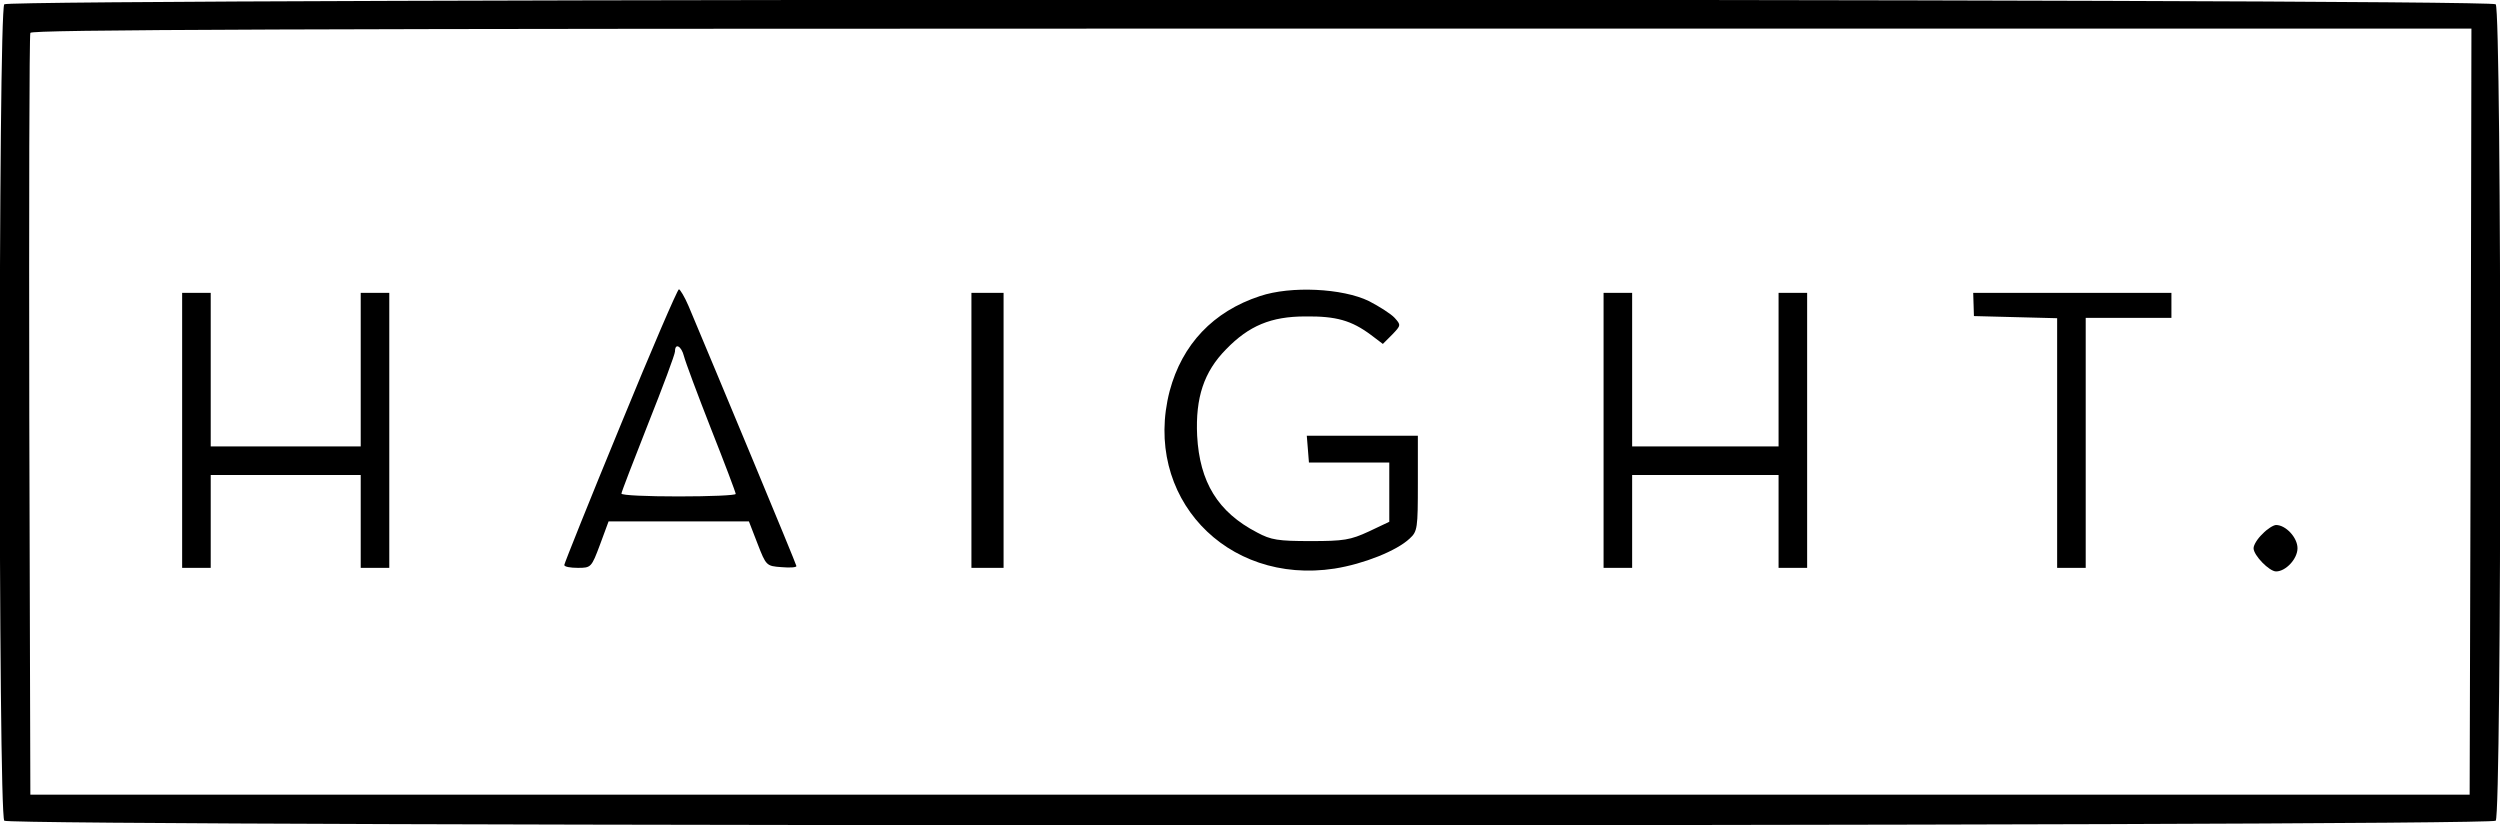
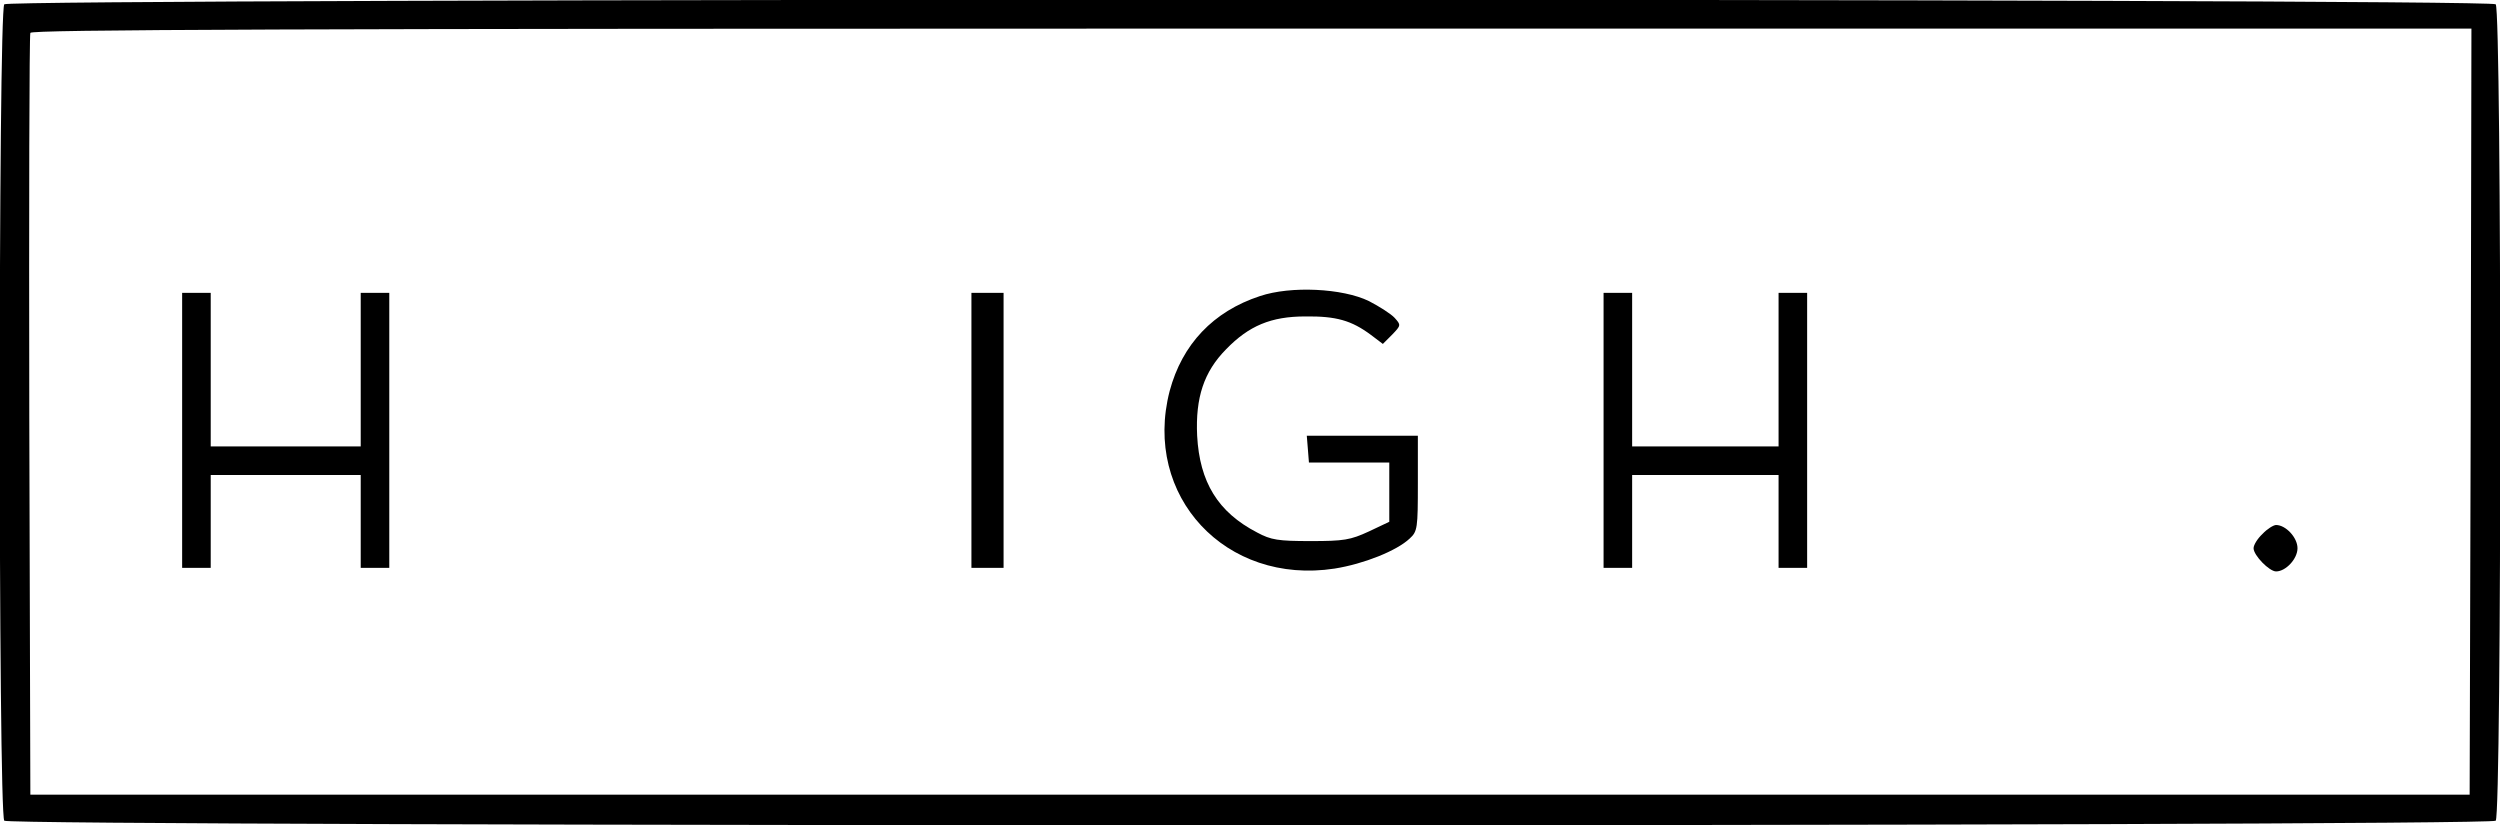
<svg xmlns="http://www.w3.org/2000/svg" preserveAspectRatio="xMidYMid meet" viewBox="0 0 700 231" height="231pt" width="700pt" version="1.0">
  <g stroke="none" fill="#000000" transform="translate(0,231) scale(0.1,-0.1)">
    <path d="M12 2298 c-17 -17 -17 -2269 0 -2286 17 -17 6959 -17 6976 0 17 17 17 2269 0 2286 -17 17 -6959 17 -6976 0z m6906 -1140 l-3 -1073 -3415 0 -3415 0 -3 1060 c-1 583 0 1066 3 1073 3 9 697 12 3420 12 l3415 0 -2 -1072z" />
-     <path d="M1737 1118 c-87 -211 -157 -386 -157 -390 0 -5 17 -8 38 -8 37 0 38 1 62 65 l24 65 197 0 196 0 24 -62 c24 -62 25 -63 67 -66 23 -2 42 -1 42 3 0 5 -225 545 -302 728 -11 26 -24 47 -27 47 -4 0 -78 -172 -164 -382z m178 195 c4 -16 38 -107 76 -204 38 -96 69 -178 69 -182 0 -4 -72 -7 -160 -7 -88 0 -160 3 -160 8 0 4 34 92 75 196 41 103 75 194 75 202 0 25 18 15 25 -13z" />
    <path d="M3528 1481 c-131 -43 -218 -135 -253 -266 -76 -294 157 -544 462 -497 82 13 174 50 210 84 22 20 23 29 23 155 l0 133 -156 0 -155 0 3 -37 3 -38 113 0 112 0 0 -83 0 -83 -57 -27 c-52 -24 -70 -27 -163 -27 -91 0 -111 3 -150 24 -110 57 -161 141 -168 271 -5 107 19 179 81 242 64 66 126 92 222 92 86 1 129 -11 184 -52 l33 -25 26 26 c25 26 25 27 7 47 -10 11 -43 32 -72 47 -74 36 -219 43 -305 14z" />
    <path d="M510 1105 l0 -385 40 0 40 0 0 130 0 130 210 0 210 0 0 -130 0 -130 40 0 40 0 0 385 0 385 -40 0 -40 0 0 -215 0 -215 -210 0 -210 0 0 215 0 215 -40 0 -40 0 0 -385z" />
    <path d="M2720 1105 l0 -385 45 0 45 0 0 385 0 385 -45 0 -45 0 0 -385z" />
    <path d="M4490 1105 l0 -385 40 0 40 0 0 130 0 130 205 0 205 0 0 -130 0 -130 40 0 40 0 0 385 0 385 -40 0 -40 0 0 -215 0 -215 -205 0 -205 0 0 215 0 215 -40 0 -40 0 0 -385z" />
-     <path d="M5526 1458 l1 -33 116 -3 117 -3 0 -349 0 -350 40 0 40 0 0 350 0 350 120 0 120 0 0 35 0 35 -277 0 -278 0 1 -32z" />
    <path d="M6335 815 c-14 -13 -25 -31 -25 -40 0 -20 44 -65 63 -65 27 0 60 35 60 65 0 30 -33 65 -60 65 -7 0 -25 -11 -38 -25z" />
  </g>
</svg>